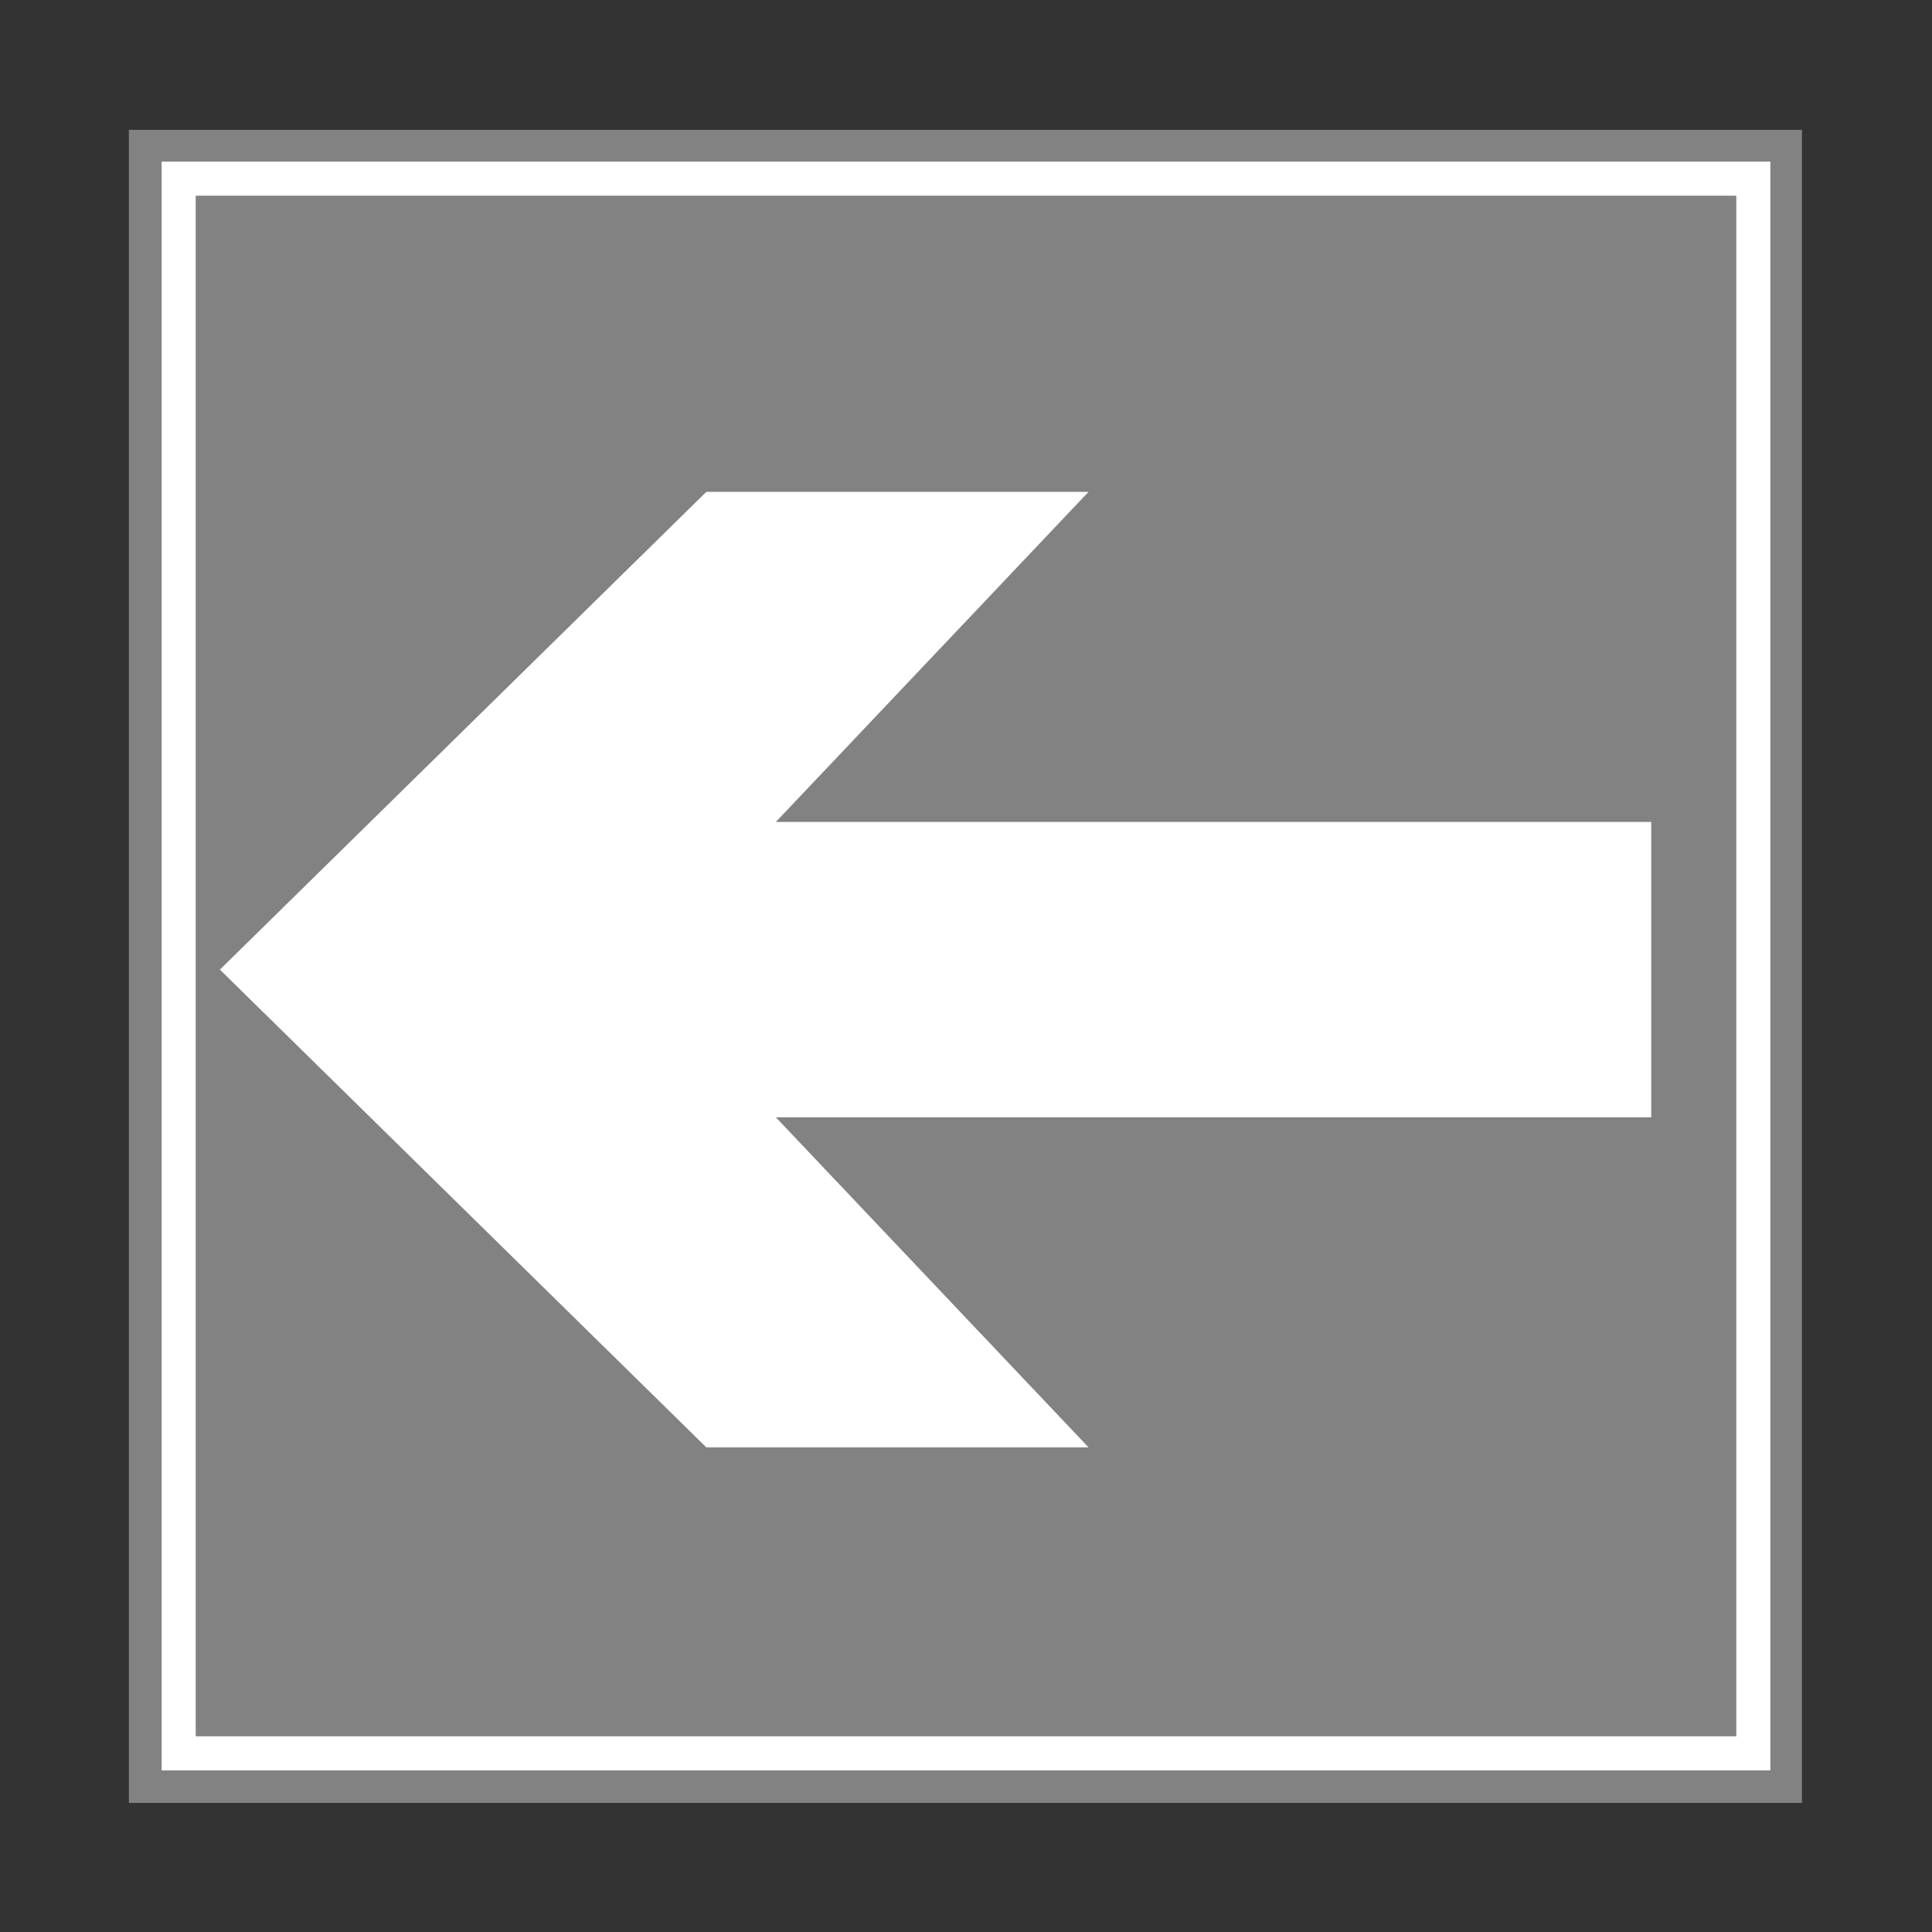
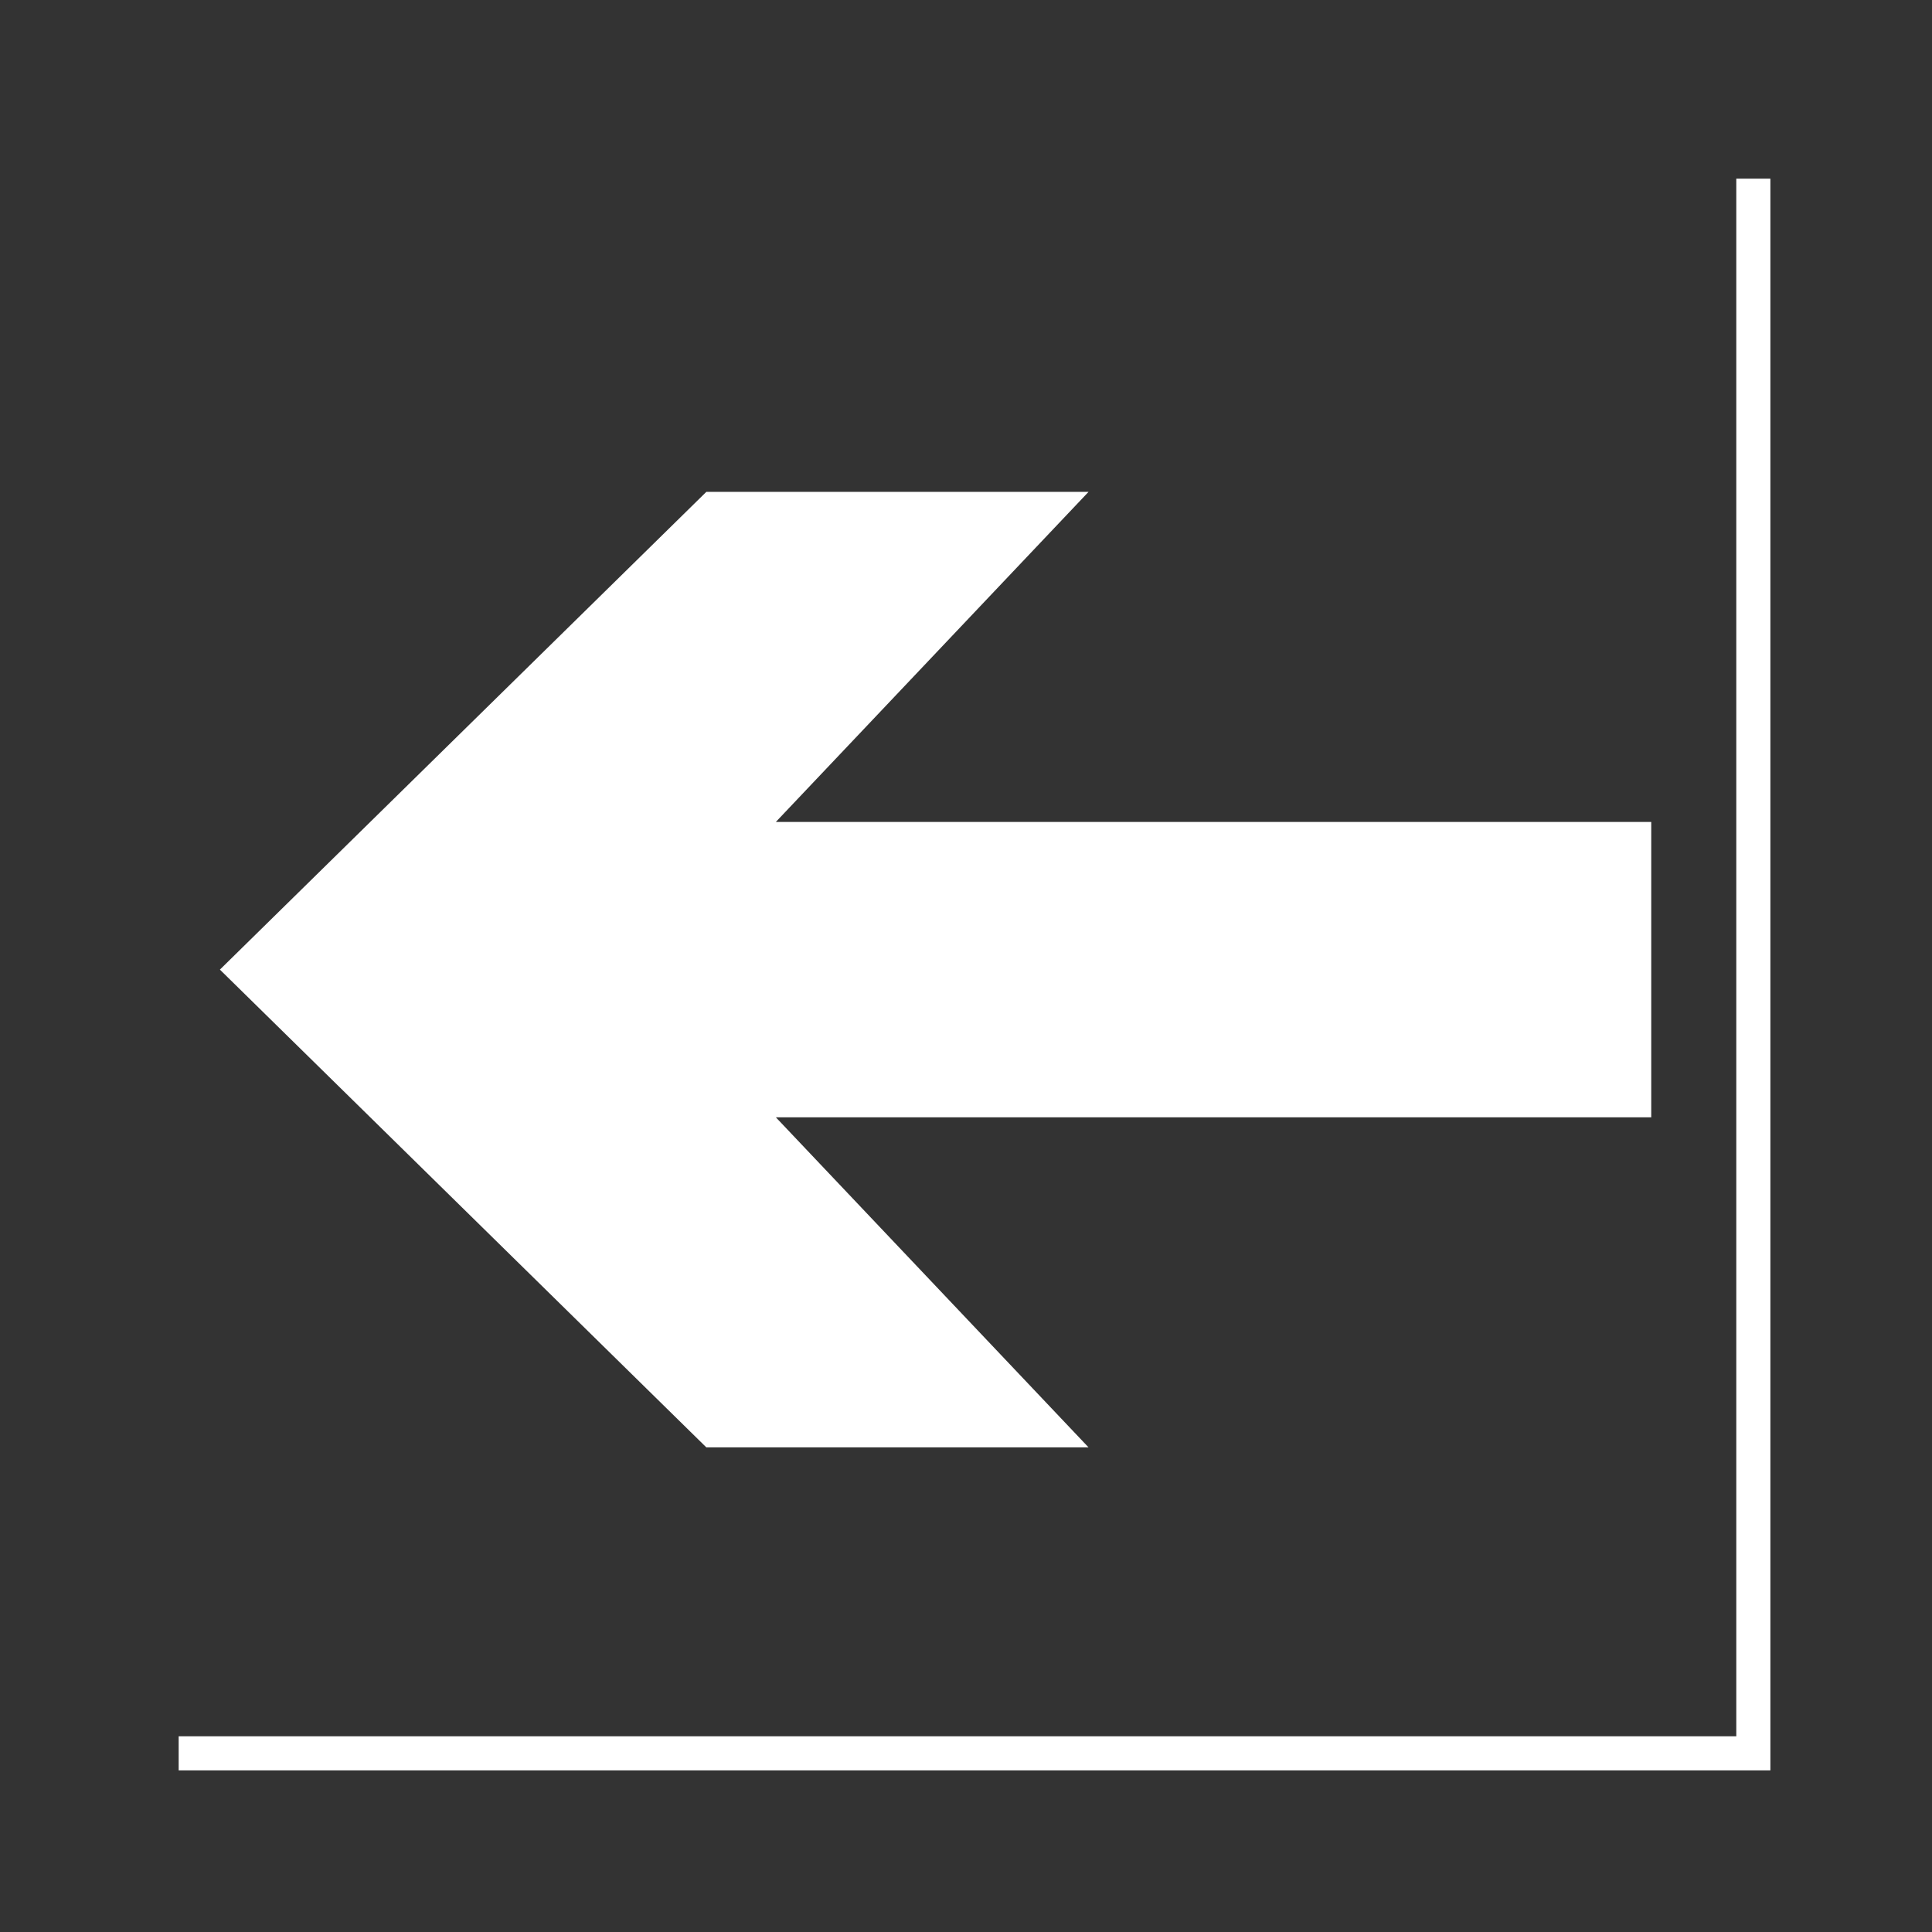
<svg xmlns="http://www.w3.org/2000/svg" width="163.286" height="163.286">
  <rect width="100%" height="100%" fill="#333333" stroke="none" />
  <title>Grey arrow navigate</title>
  <g>
    <title>Layer 1</title>
-     <path fill="#828282" id="path9" d="m10.892,152.377l141.403,0l0,-141.403l-141.403,0l0,141.403z" />
-     <path fill="#828282" stroke="#ffffff" stroke-width="2.881" id="path10" d="m15.1,148.186l133.086,0l0,-133.086l-133.086,0l0,133.086z" />
+     <path fill="#828282" stroke="#ffffff" stroke-width="2.881" id="path10" d="m15.1,148.186l133.086,0l0,-133.086l0,133.086z" />
    <path fill="#ffffff" id="path11" d="m139.557,81.215l0,13.215l-73.986,0l26.429,27.897l-32.303,0l-41.112,-40.378l41.112,-40.378l32.303,0l-26.429,27.898l73.986,0l0,13.215l0,-1.468z" />
  </g>
</svg>